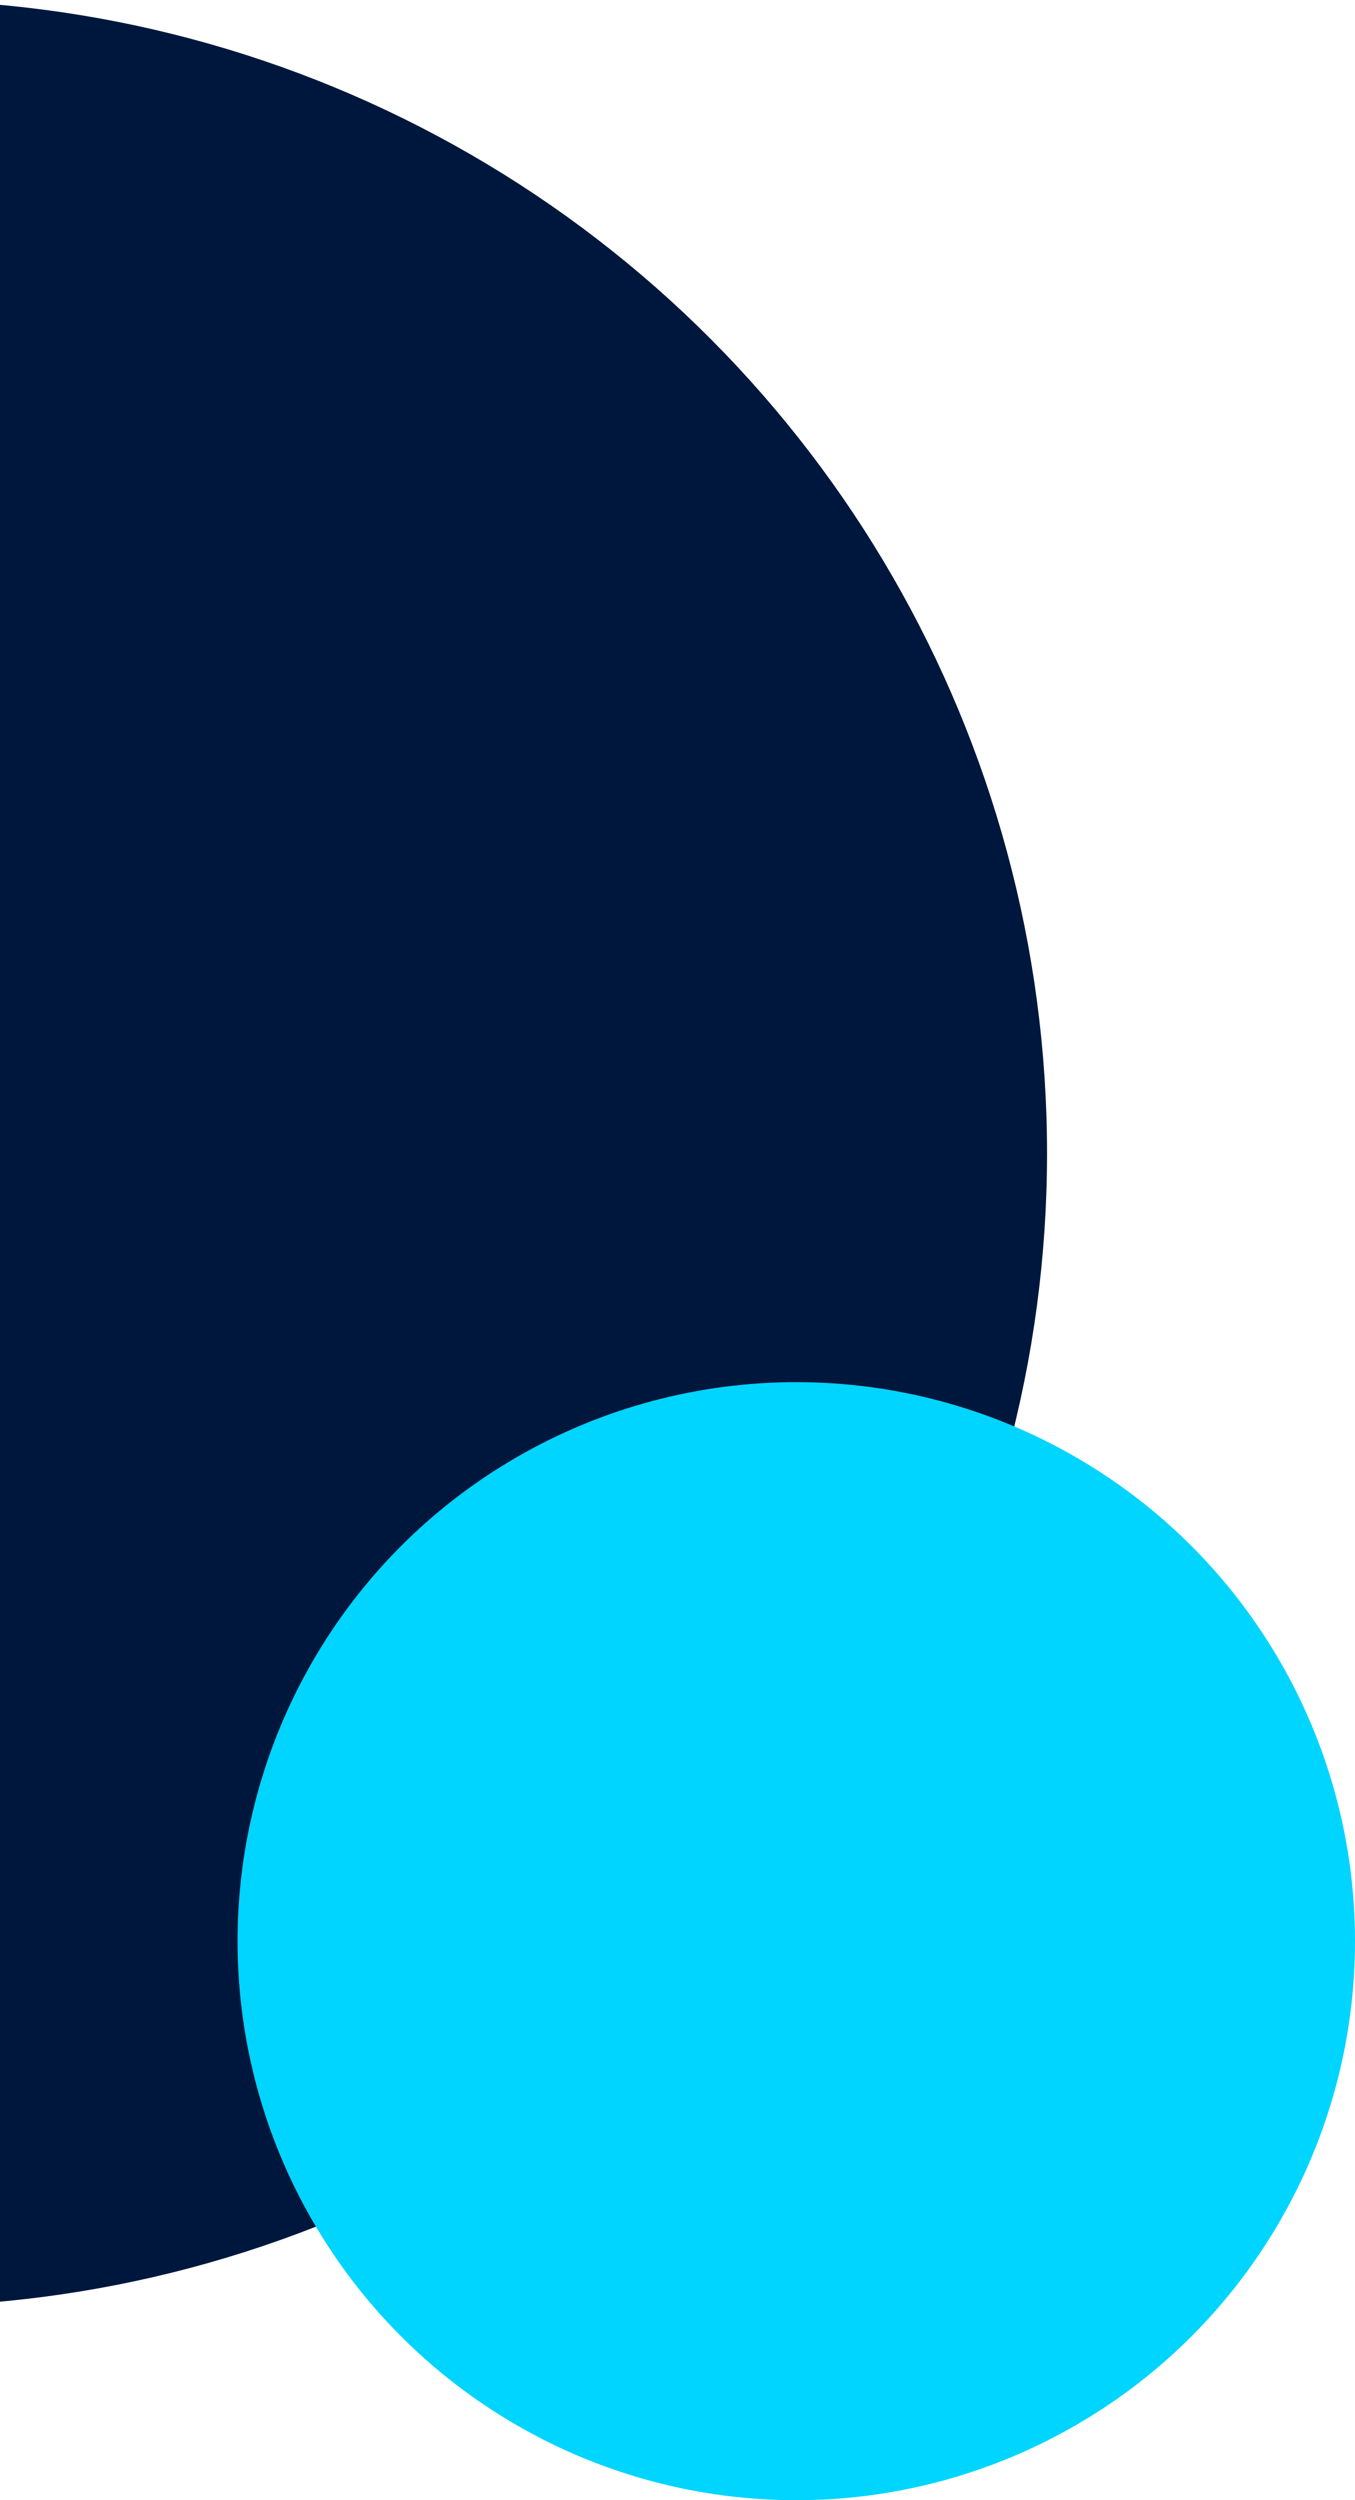
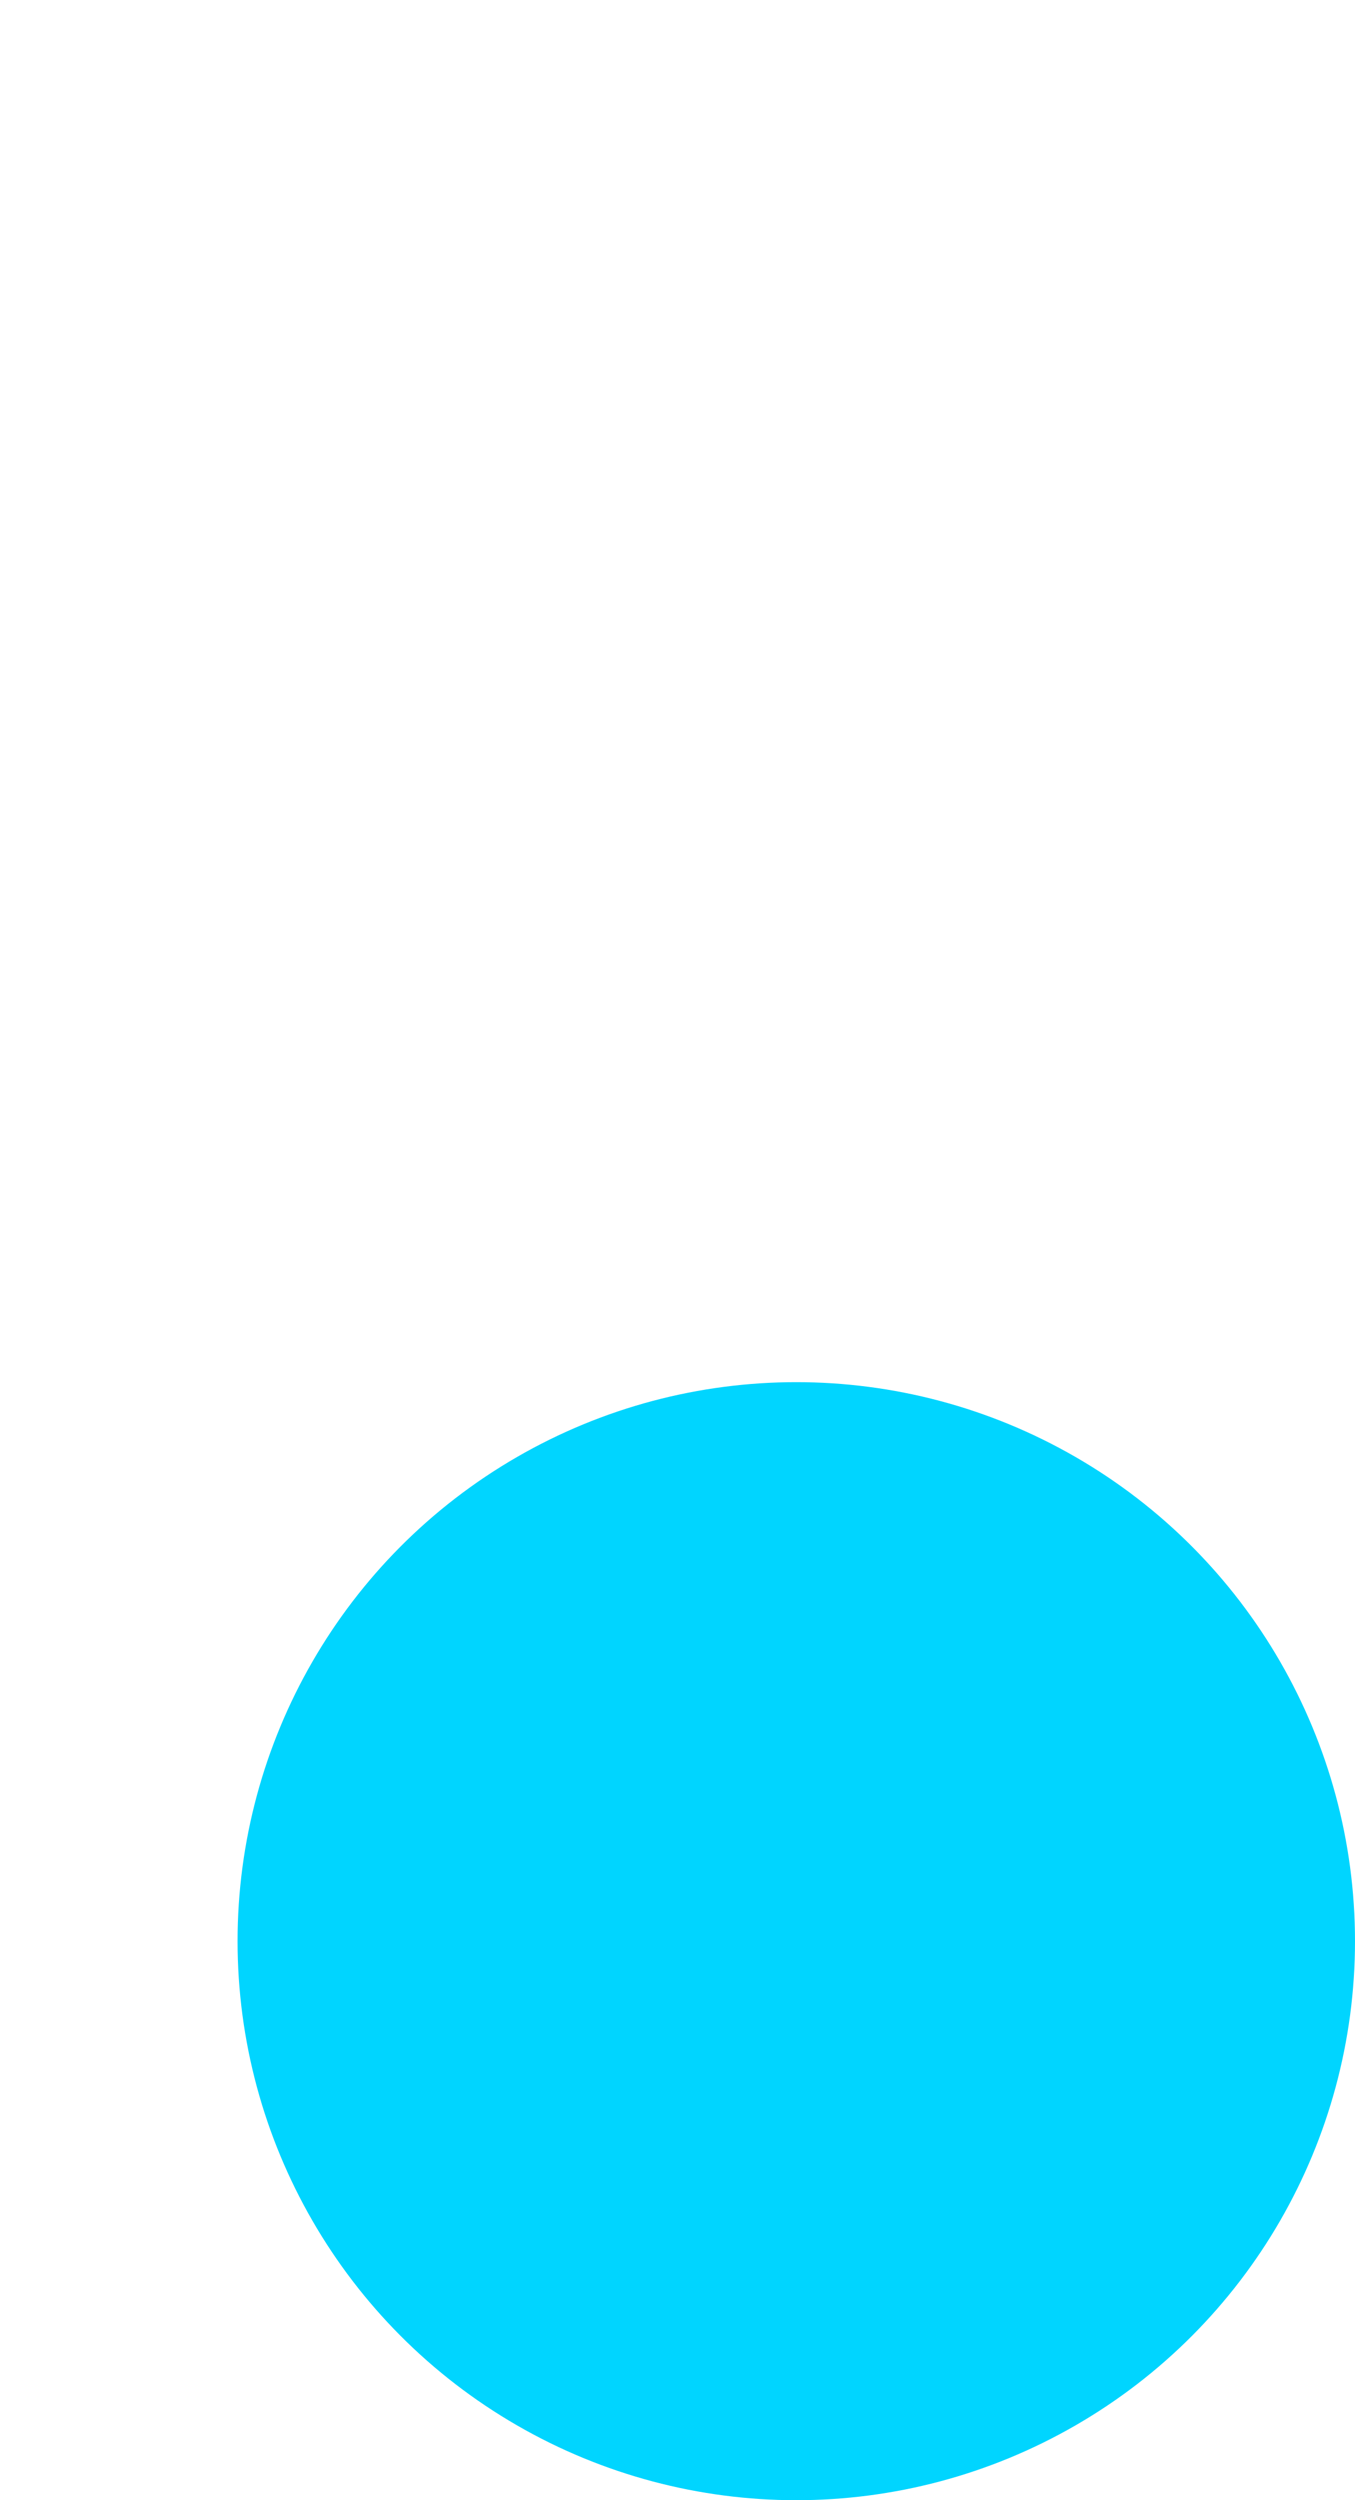
<svg xmlns="http://www.w3.org/2000/svg" width="154" height="284" viewBox="0 0 154 284" fill="none">
-   <circle cx="-12" cy="131" r="131" fill="#00173D" />
  <circle cx="90.5" cy="220.5" r="63.5" fill="#00D5FF" />
</svg>